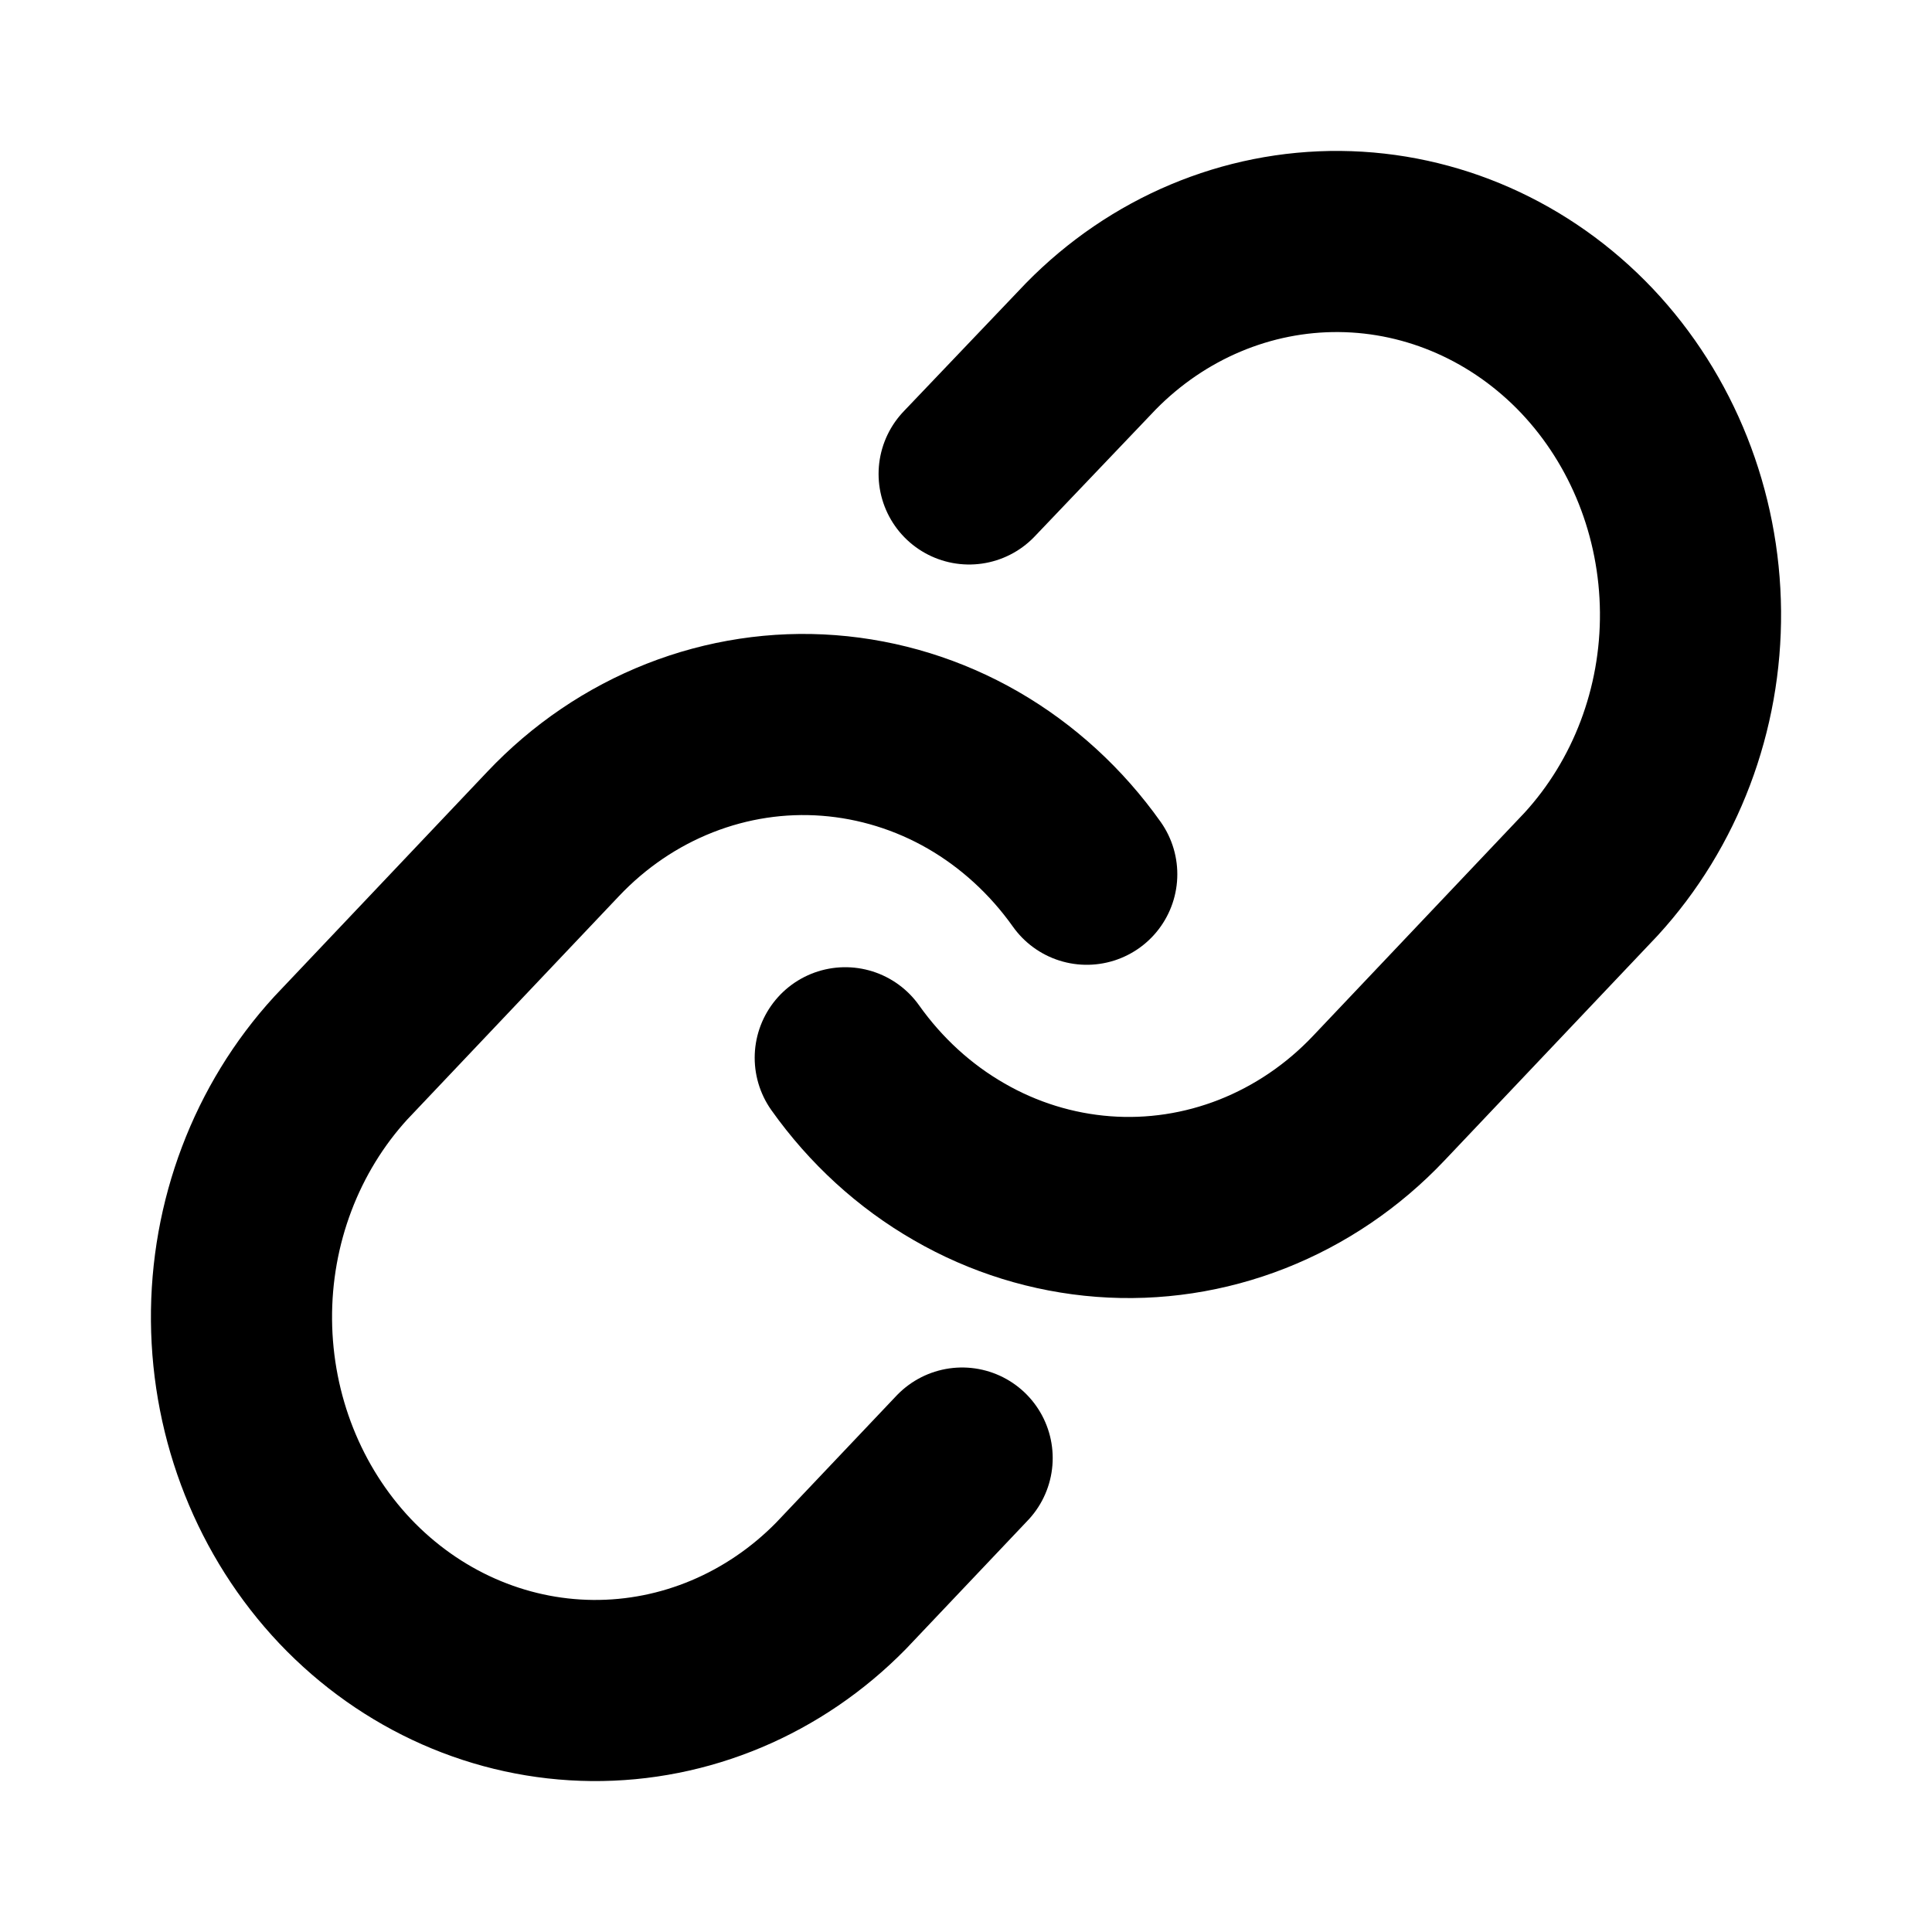
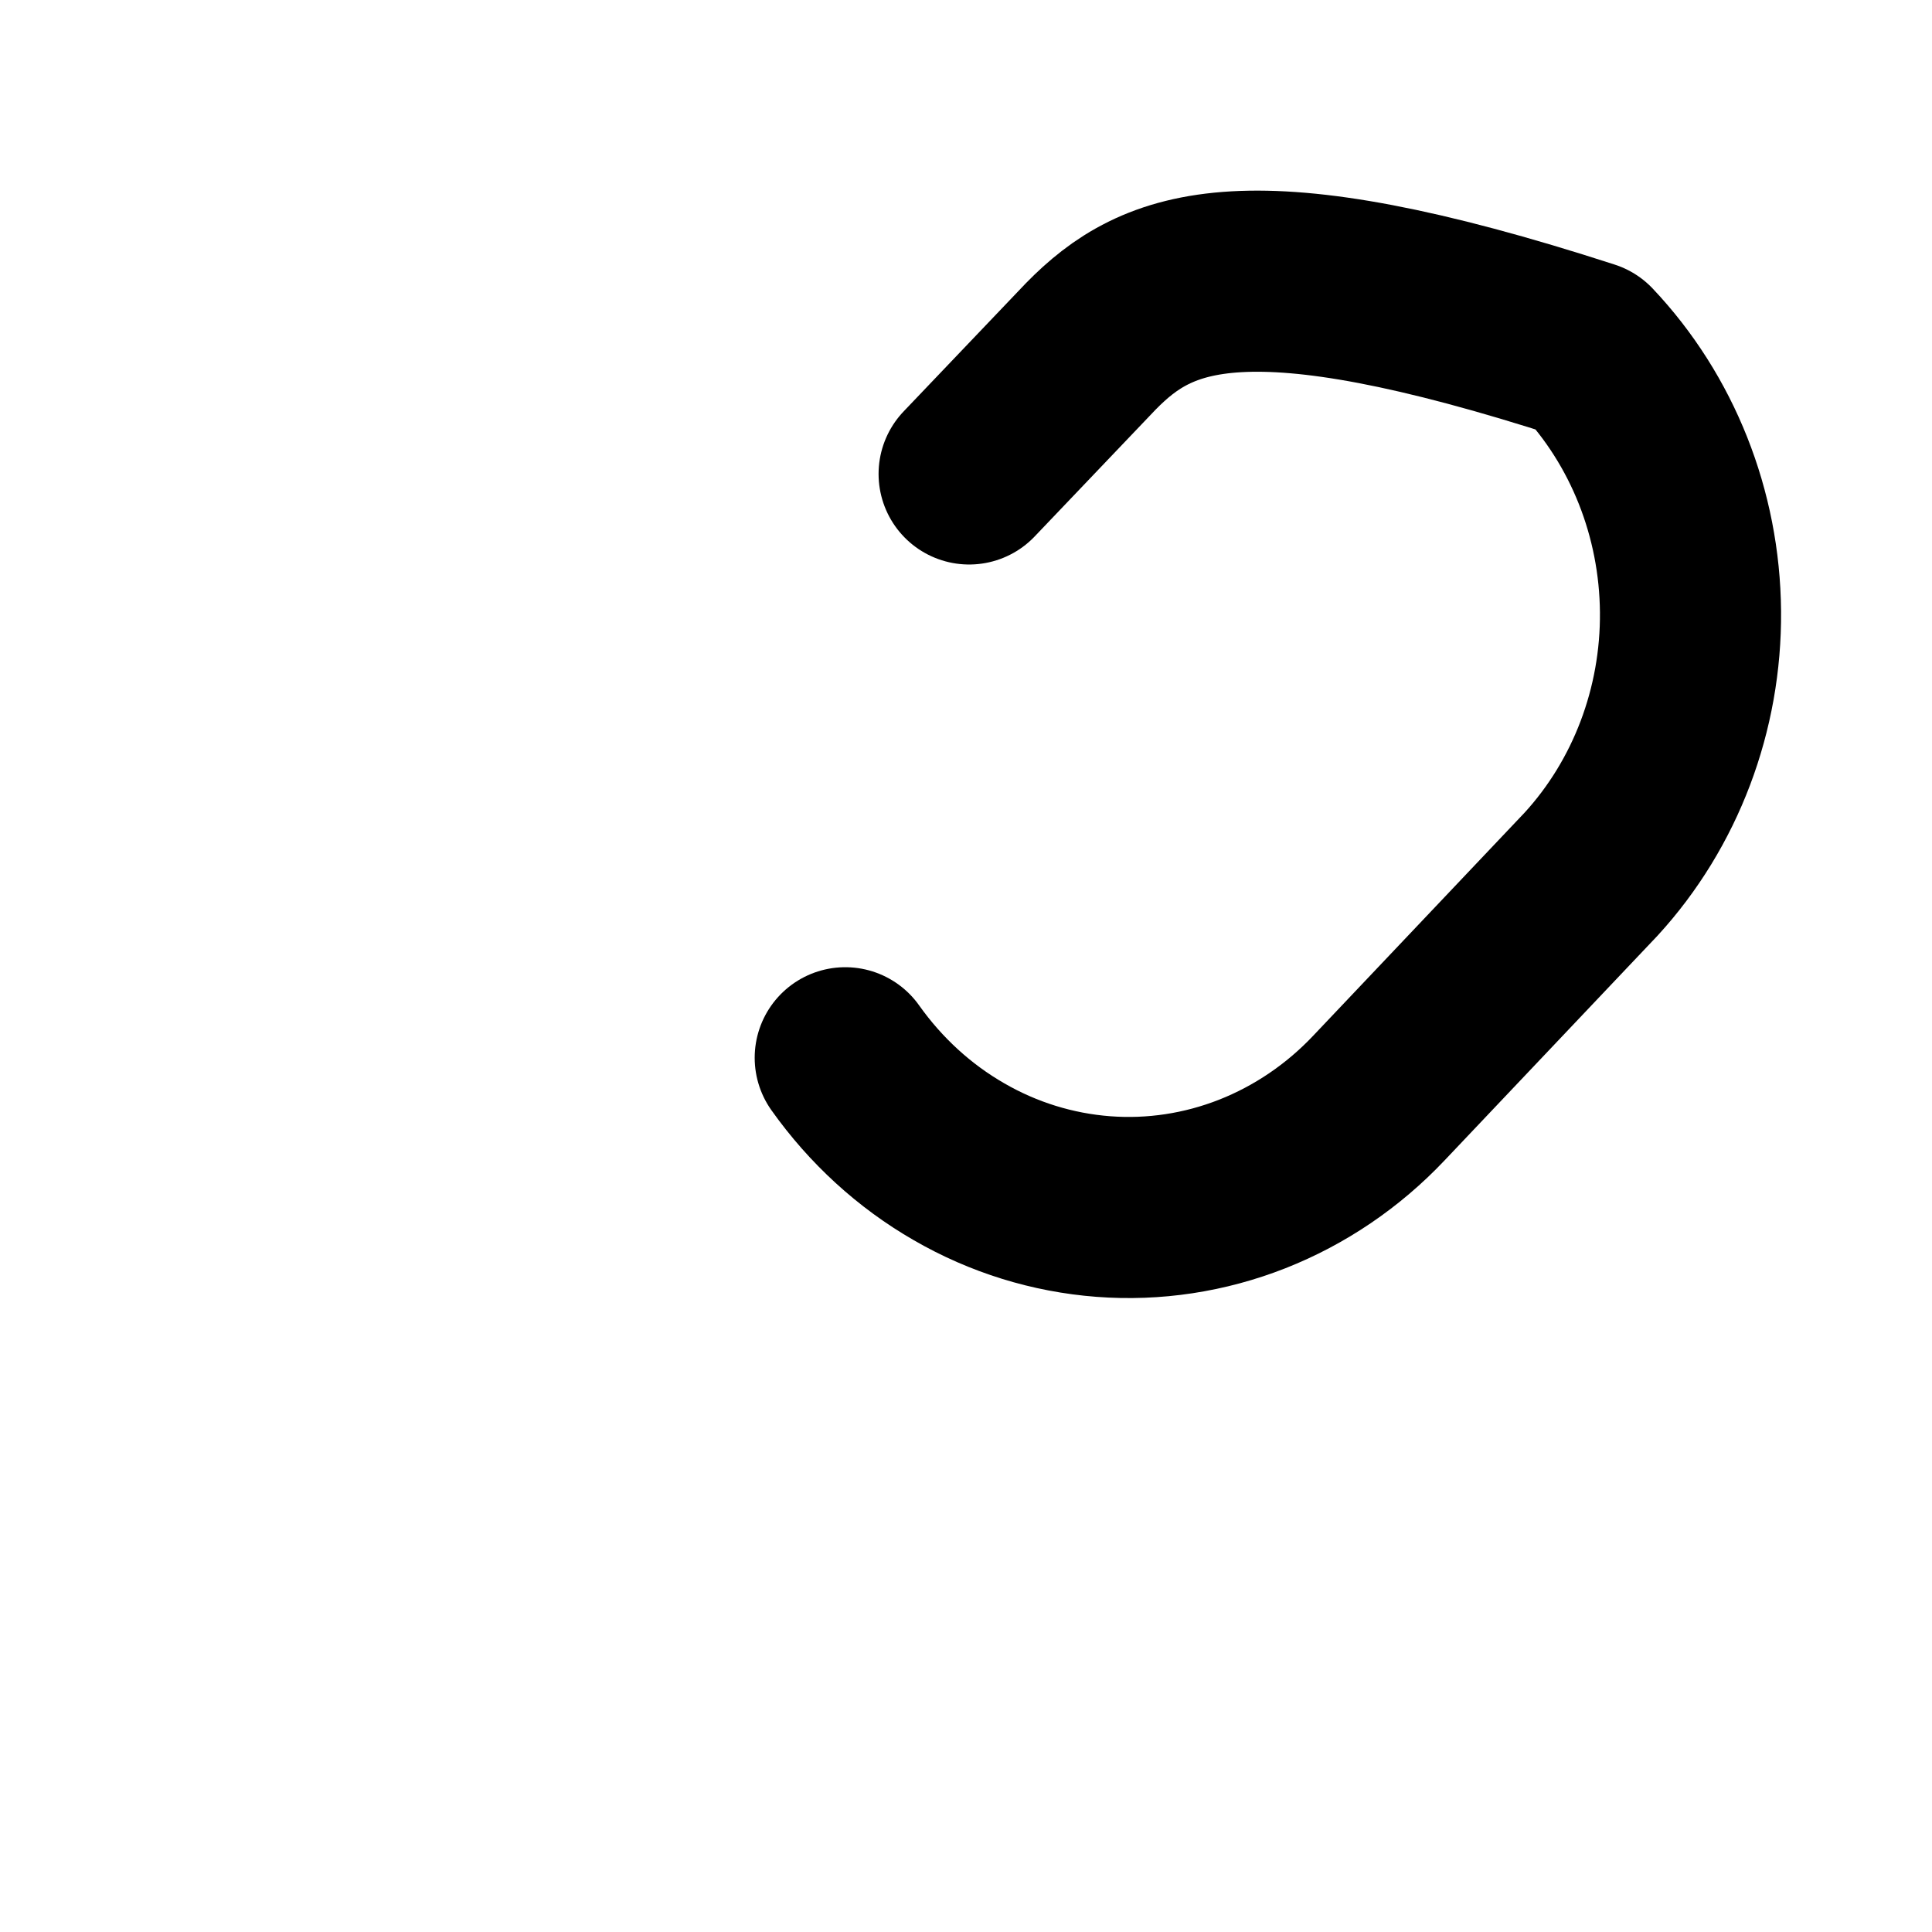
<svg xmlns="http://www.w3.org/2000/svg" viewBox="0 0 16 16" fill="none">
-   <path d="M7 8.76C7.252 9.115 7.573 9.409 7.942 9.621C8.31 9.834 8.718 9.96 9.137 9.992C9.556 10.024 9.977 9.96 10.371 9.805C10.764 9.65 11.122 9.408 11.419 9.094L13.177 7.239C13.711 6.656 14.007 5.875 14 5.065C13.993 4.254 13.685 3.479 13.142 2.905C12.598 2.332 11.863 2.007 11.095 2C10.327 1.993 9.586 2.305 9.034 2.868L8.026 3.925" stroke="currentColor" stroke-width="1.5" stroke-linecap="round" stroke-linejoin="round" />
-   <path d="M9 7.24C8.748 6.885 8.427 6.591 8.058 6.378C7.69 6.166 7.282 6.04 6.863 6.008C6.444 5.976 6.023 6.04 5.629 6.195C5.235 6.35 4.878 6.592 4.581 6.906L2.823 8.761C2.289 9.344 1.993 10.125 2 10.935C2.007 11.746 2.315 12.521 2.858 13.095C3.402 13.668 4.137 13.993 4.905 14C5.673 14.007 6.414 13.695 6.966 13.132L7.968 12.075" stroke="currentColor" stroke-width="1.5" stroke-linecap="round" stroke-linejoin="round" />
+   <path d="M7 8.76C7.252 9.115 7.573 9.409 7.942 9.621C8.31 9.834 8.718 9.96 9.137 9.992C9.556 10.024 9.977 9.96 10.371 9.805C10.764 9.65 11.122 9.408 11.419 9.094L13.177 7.239C13.711 6.656 14.007 5.875 14 5.065C13.993 4.254 13.685 3.479 13.142 2.905C10.327 1.993 9.586 2.305 9.034 2.868L8.026 3.925" stroke="currentColor" stroke-width="1.5" stroke-linecap="round" stroke-linejoin="round" />
</svg>